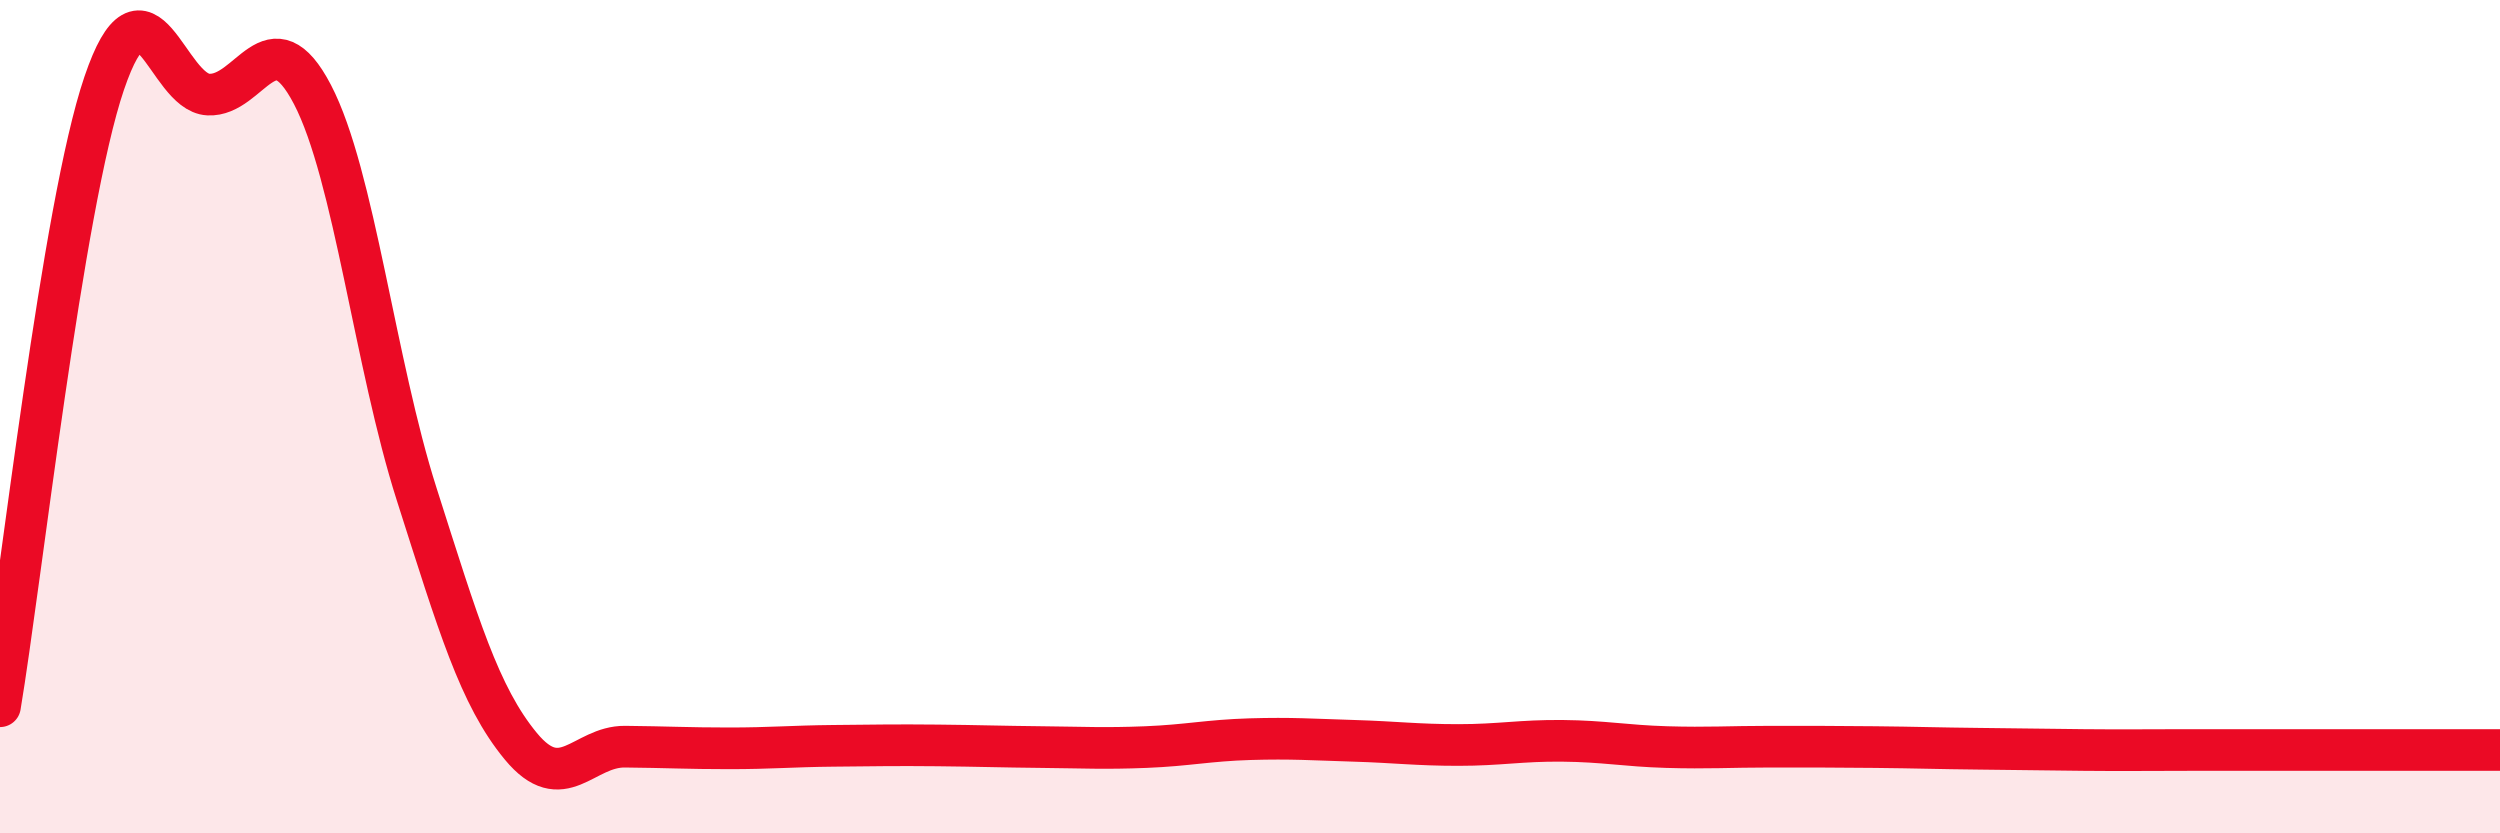
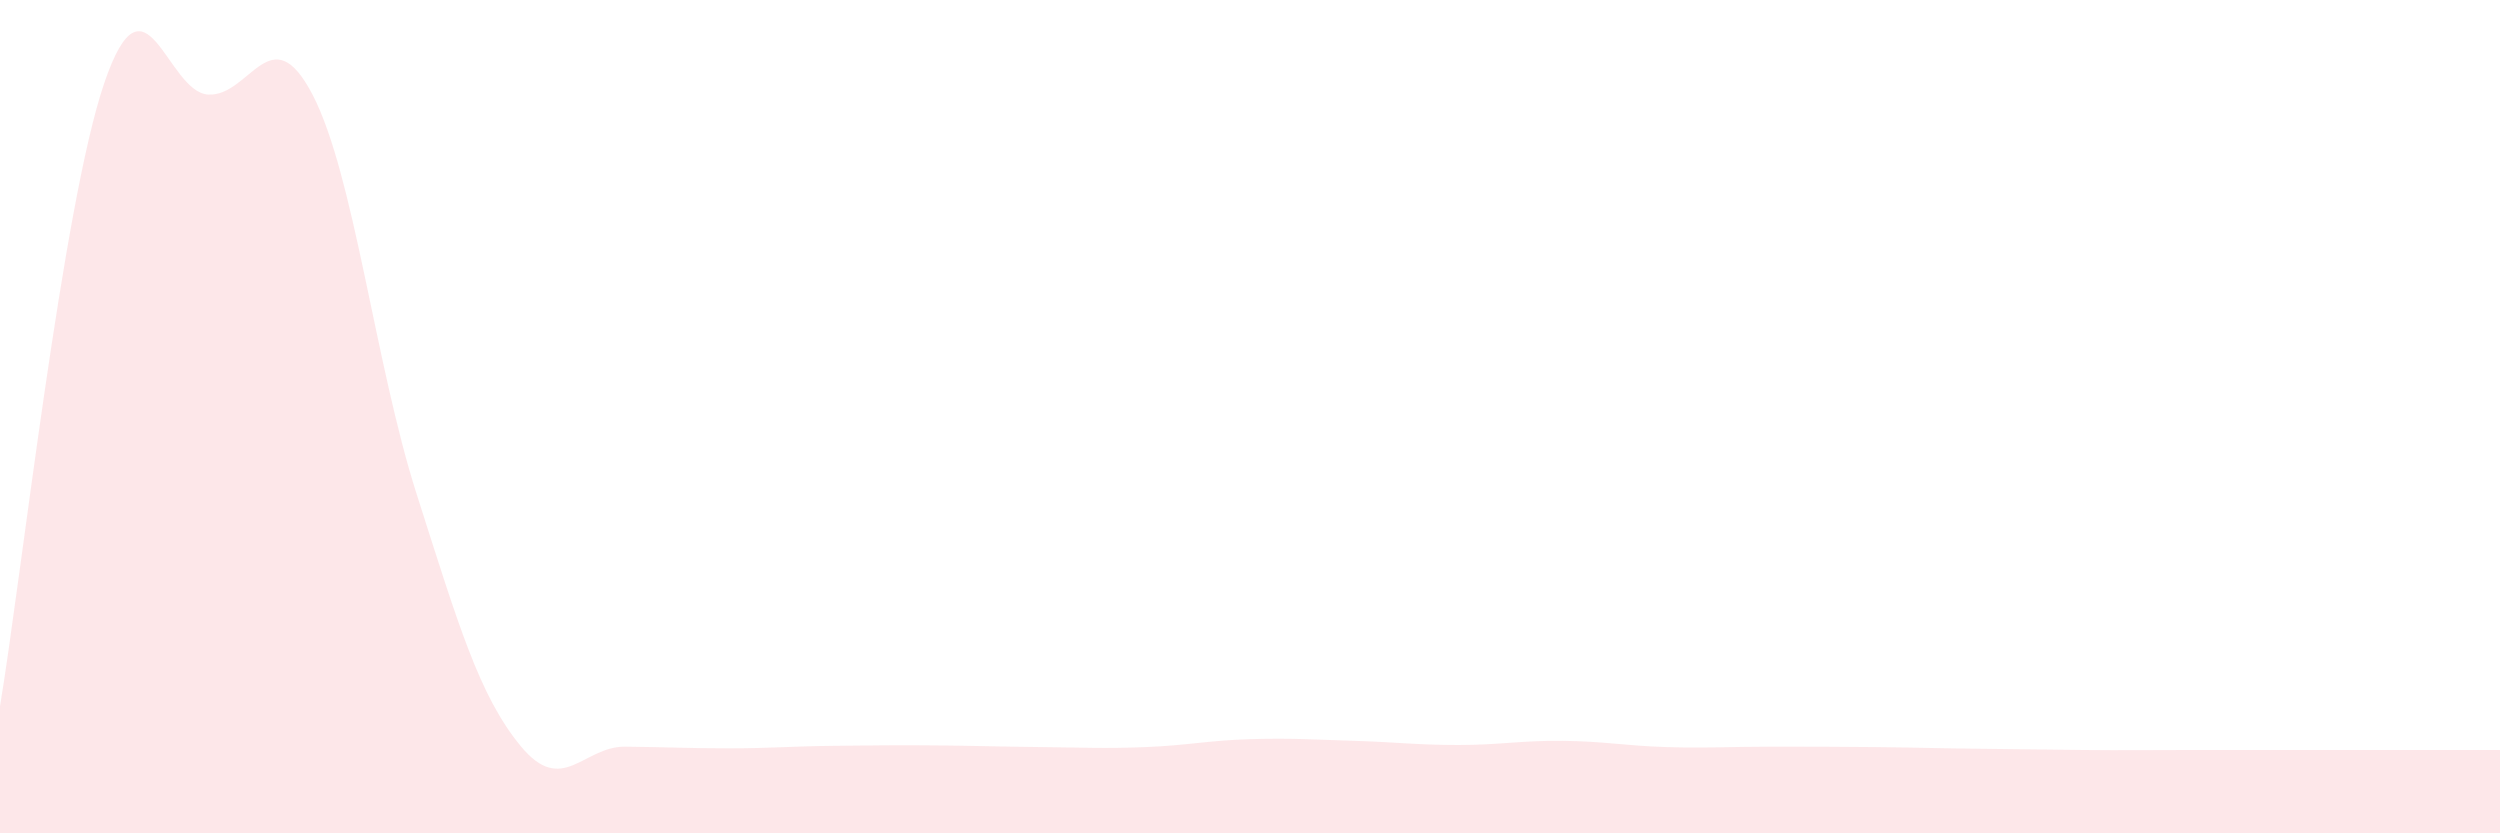
<svg xmlns="http://www.w3.org/2000/svg" width="60" height="20" viewBox="0 0 60 20">
  <path d="M 0,16.95 C 0.5,13.96 1.5,4.94 2.5,2 C 3.5,-0.94 4,2.22 5,2.27 C 6,2.32 6.5,0.35 7.5,2.27 C 8.5,4.19 9,8.73 10,11.86 C 11,14.99 11.5,16.7 12.5,17.91 C 13.5,19.12 14,17.91 15,17.92 C 16,17.93 16.5,17.96 17.5,17.96 C 18.5,17.96 19,17.91 20,17.9 C 21,17.89 21.5,17.88 22.5,17.89 C 23.5,17.9 24,17.92 25,17.93 C 26,17.94 26.5,17.97 27.5,17.93 C 28.5,17.89 29,17.77 30,17.74 C 31,17.71 31.5,17.75 32.5,17.78 C 33.5,17.81 34,17.88 35,17.88 C 36,17.88 36.5,17.77 37.5,17.78 C 38.5,17.79 39,17.9 40,17.93 C 41,17.96 41.5,17.92 42.5,17.92 C 43.5,17.92 44,17.92 45,17.93 C 46,17.94 46.5,17.96 47.5,17.97 C 48.5,17.98 49,17.99 50,18 C 51,18.01 51.5,18 52.5,18 C 53.5,18 53.5,18 55,18 C 56.5,18 59,18 60,18L60 20L0 20Z" fill="#EB0A25" opacity="0.1" stroke-linecap="round" stroke-linejoin="round" />
-   <path d="M 0,16.95 C 0.5,13.96 1.5,4.94 2.5,2 C 3.5,-0.94 4,2.22 5,2.27 C 6,2.32 6.5,0.35 7.5,2.27 C 8.5,4.19 9,8.73 10,11.86 C 11,14.99 11.5,16.7 12.5,17.91 C 13.5,19.12 14,17.91 15,17.92 C 16,17.93 16.5,17.96 17.5,17.96 C 18.5,17.96 19,17.91 20,17.9 C 21,17.89 21.5,17.88 22.5,17.89 C 23.5,17.9 24,17.92 25,17.93 C 26,17.94 26.5,17.97 27.5,17.93 C 28.5,17.89 29,17.77 30,17.74 C 31,17.71 31.5,17.75 32.5,17.78 C 33.5,17.81 34,17.88 35,17.88 C 36,17.88 36.5,17.77 37.5,17.78 C 38.5,17.79 39,17.9 40,17.93 C 41,17.96 41.5,17.92 42.5,17.92 C 43.5,17.92 44,17.92 45,17.93 C 46,17.94 46.5,17.96 47.5,17.97 C 48.5,17.98 49,17.99 50,18 C 51,18.01 51.5,18 52.5,18 C 53.5,18 53.5,18 55,18 C 56.5,18 59,18 60,18" stroke="#EB0A25" stroke-width="1" fill="none" stroke-linecap="round" stroke-linejoin="round" />
</svg>